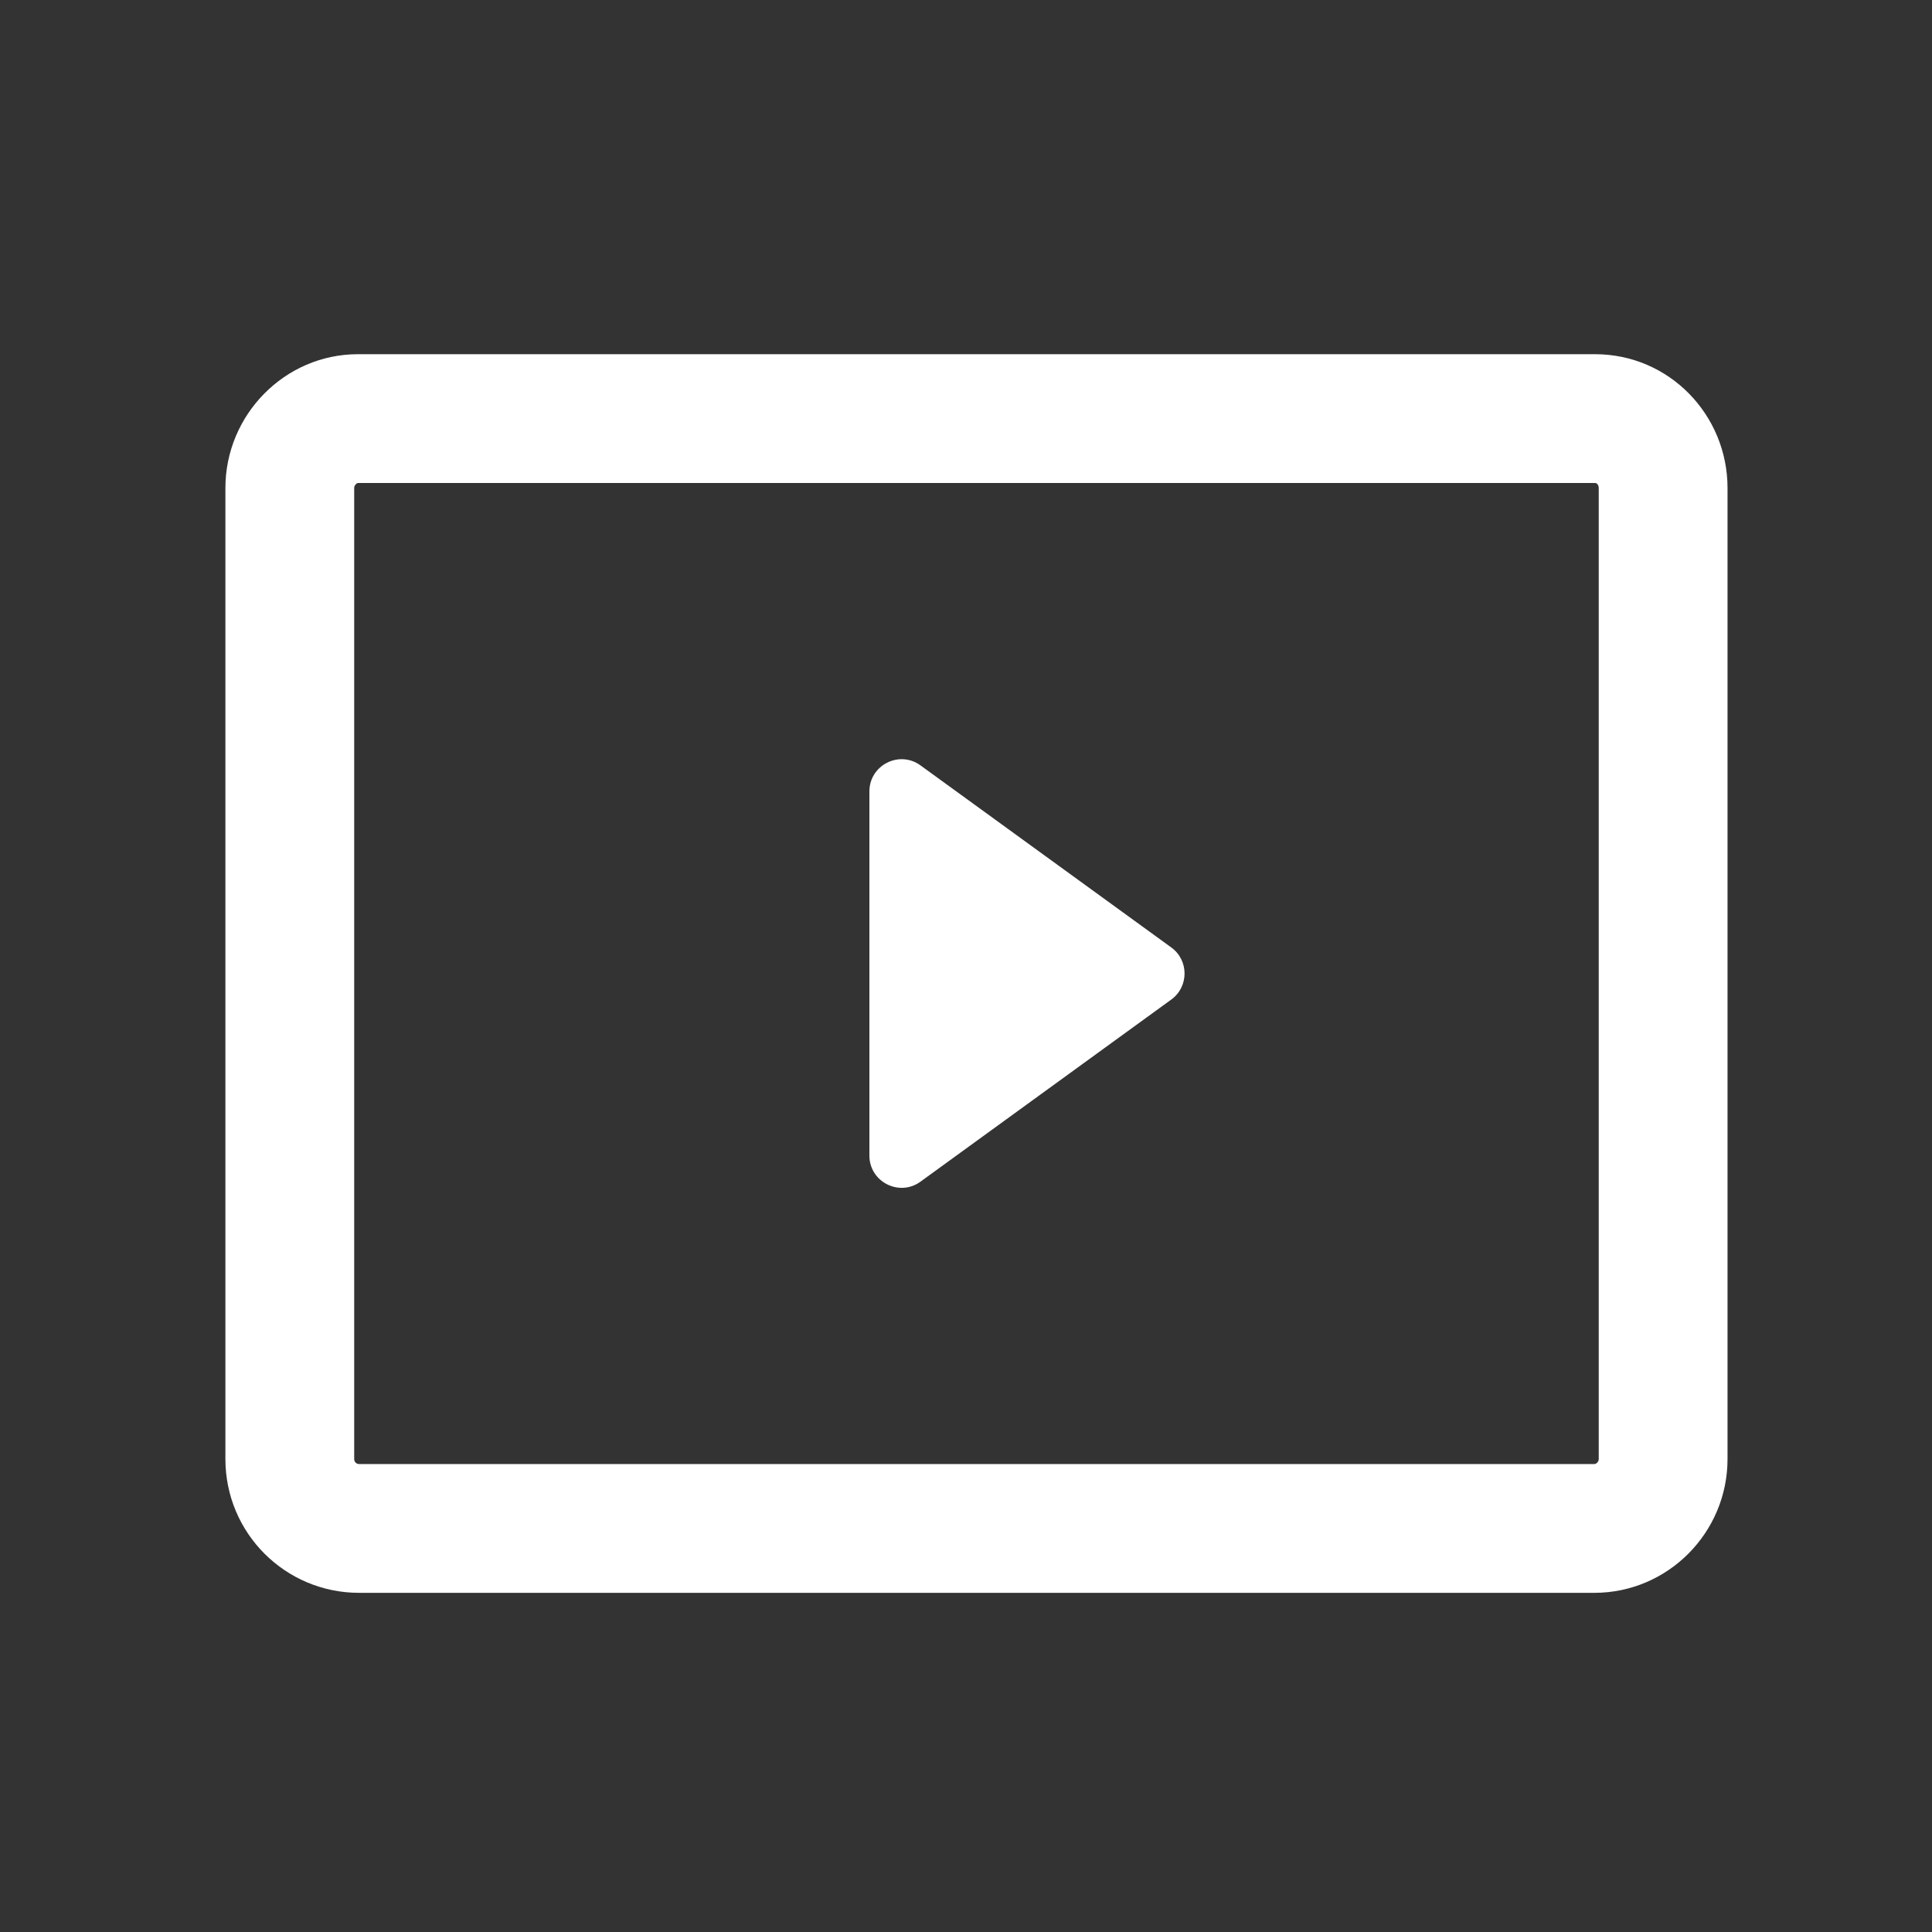
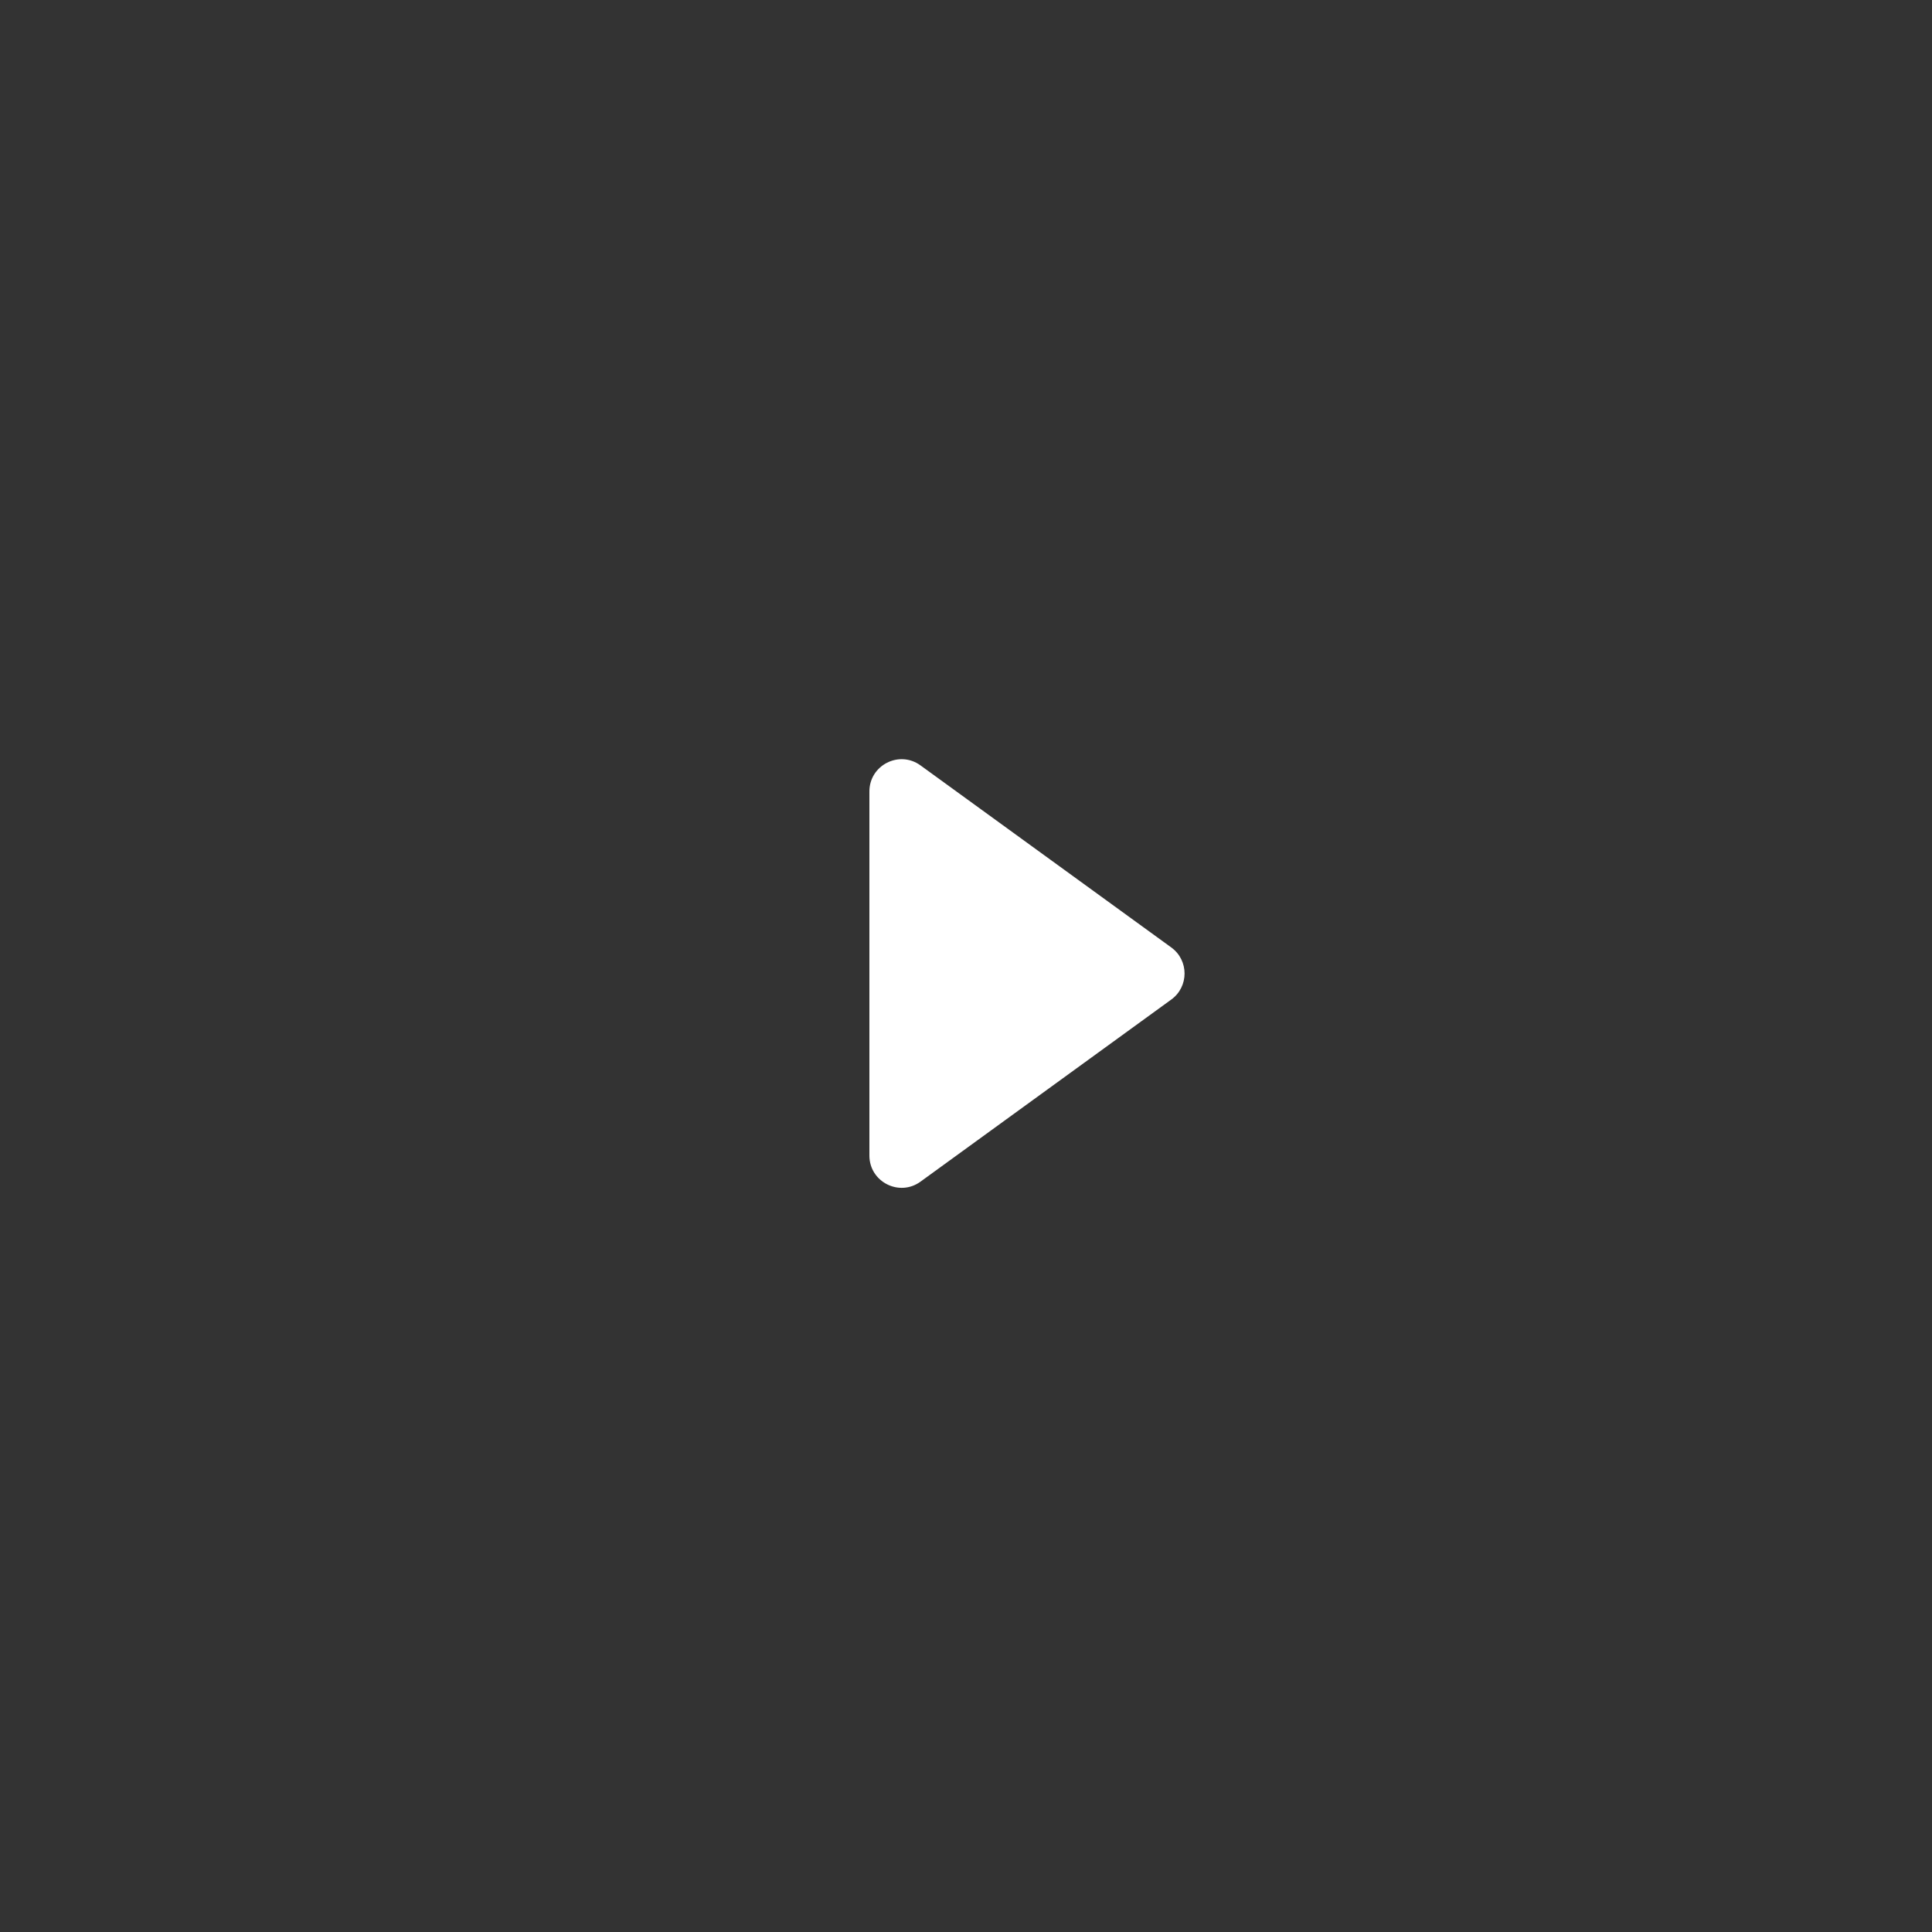
<svg xmlns="http://www.w3.org/2000/svg" width="60" height="60" viewBox="0 0 60 60" fill="none">
  <rect x="0" y="0" width="60" height="60" fill="#333333" stroke="none" />
-   <path d="M17.53 47.467V45.467V47.467ZM9 15.156H7H9ZM49.535 13V15V13ZM17.53 45.467H11.152V49.467H17.53V45.467ZM11.152 45.467C11.067 45.467 11 45.403 11 45.311H7C7 47.615 8.861 49.467 11.152 49.467V45.467ZM11 45.311V15.156H7V45.311H11ZM11 15.156C11 15.115 11.015 15.073 11.051 15.038C11.088 15 11.115 15 11.115 15V11C8.845 11 7 12.882 7 15.156H11ZM11.115 15H49.535V11H11.115V15ZM49.535 15C49.559 15 49.581 15.007 49.604 15.031C49.628 15.055 49.65 15.094 49.65 15.156H53.65C53.65 12.885 51.839 11 49.535 11V15ZM49.65 15.156V45.311H53.65V15.156H49.65ZM49.65 45.311C49.65 45.355 49.634 45.393 49.602 45.425C49.57 45.457 49.538 45.467 49.511 45.467V49.467C51.799 49.467 53.65 47.596 53.65 45.311H49.65ZM49.511 45.467H42.625V49.467H49.511V45.467ZM42.625 45.467C42.609 45.467 42.592 45.467 42.576 45.467C42.559 45.467 42.543 45.467 42.526 45.467C42.51 45.467 42.493 45.467 42.476 45.467C42.46 45.467 42.443 45.467 42.426 45.467C42.41 45.467 42.393 45.467 42.376 45.467C42.359 45.467 42.343 45.467 42.326 45.467C42.309 45.467 42.292 45.467 42.275 45.467C42.258 45.467 42.242 45.467 42.224 45.467C42.208 45.467 42.191 45.467 42.174 45.467C42.157 45.467 42.14 45.467 42.123 45.467C42.105 45.467 42.088 45.467 42.071 45.467C42.054 45.467 42.037 45.467 42.02 45.467C42.003 45.467 41.985 45.467 41.968 45.467C41.951 45.467 41.934 45.467 41.916 45.467C41.899 45.467 41.882 45.467 41.864 45.467C41.847 45.467 41.83 45.467 41.812 45.467C41.795 45.467 41.777 45.467 41.76 45.467C41.742 45.467 41.725 45.467 41.707 45.467C41.69 45.467 41.672 45.467 41.655 45.467C41.637 45.467 41.62 45.467 41.602 45.467C41.584 45.467 41.567 45.467 41.549 45.467C41.531 45.467 41.514 45.467 41.496 45.467C41.478 45.467 41.46 45.467 41.443 45.467C41.425 45.467 41.407 45.467 41.389 45.467C41.371 45.467 41.353 45.467 41.335 45.467C41.317 45.467 41.3 45.467 41.282 45.467C41.264 45.467 41.246 45.467 41.228 45.467C41.21 45.467 41.191 45.467 41.173 45.467C41.155 45.467 41.137 45.467 41.119 45.467C41.101 45.467 41.083 45.467 41.065 45.467C41.047 45.467 41.028 45.467 41.01 45.467C40.992 45.467 40.974 45.467 40.955 45.467C40.937 45.467 40.919 45.467 40.901 45.467C40.882 45.467 40.864 45.467 40.845 45.467C40.827 45.467 40.809 45.467 40.79 45.467C40.772 45.467 40.753 45.467 40.735 45.467C40.716 45.467 40.698 45.467 40.679 45.467C40.661 45.467 40.642 45.467 40.624 45.467C40.605 45.467 40.587 45.467 40.568 45.467C40.549 45.467 40.531 45.467 40.512 45.467C40.493 45.467 40.475 45.467 40.456 45.467C40.437 45.467 40.418 45.467 40.4 45.467C40.381 45.467 40.362 45.467 40.343 45.467C40.325 45.467 40.306 45.467 40.287 45.467C40.268 45.467 40.249 45.467 40.23 45.467C40.211 45.467 40.192 45.467 40.173 45.467C40.154 45.467 40.135 45.467 40.116 45.467C40.097 45.467 40.078 45.467 40.059 45.467C40.04 45.467 40.021 45.467 40.002 45.467C39.983 45.467 39.964 45.467 39.945 45.467C39.926 45.467 39.907 45.467 39.887 45.467C39.868 45.467 39.849 45.467 39.83 45.467C39.81 45.467 39.791 45.467 39.772 45.467C39.753 45.467 39.733 45.467 39.714 45.467C39.695 45.467 39.675 45.467 39.656 45.467C39.637 45.467 39.617 45.467 39.598 45.467C39.579 45.467 39.559 45.467 39.54 45.467C39.52 45.467 39.501 45.467 39.481 45.467C39.462 45.467 39.442 45.467 39.423 45.467C39.403 45.467 39.384 45.467 39.364 45.467C39.345 45.467 39.325 45.467 39.306 45.467C39.286 45.467 39.266 45.467 39.247 45.467C39.227 45.467 39.207 45.467 39.188 45.467C39.168 45.467 39.148 45.467 39.129 45.467C39.109 45.467 39.089 45.467 39.069 45.467C39.05 45.467 39.03 45.467 39.01 45.467C38.99 45.467 38.971 45.467 38.951 45.467C38.931 45.467 38.911 45.467 38.891 45.467C38.871 45.467 38.851 45.467 38.831 45.467C38.812 45.467 38.792 45.467 38.772 45.467C38.752 45.467 38.732 45.467 38.712 45.467C38.692 45.467 38.672 45.467 38.652 45.467C38.632 45.467 38.612 45.467 38.592 45.467C38.572 45.467 38.551 45.467 38.531 45.467C38.511 45.467 38.491 45.467 38.471 45.467C38.451 45.467 38.431 45.467 38.411 45.467C38.391 45.467 38.37 45.467 38.35 45.467C38.33 45.467 38.31 45.467 38.289 45.467C38.269 45.467 38.249 45.467 38.229 45.467C38.208 45.467 38.188 45.467 38.168 45.467C38.148 45.467 38.127 45.467 38.107 45.467C38.087 45.467 38.066 45.467 38.046 45.467C38.026 45.467 38.005 45.467 37.985 45.467C37.964 45.467 37.944 45.467 37.923 45.467C37.903 45.467 37.883 45.467 37.862 45.467C37.842 45.467 37.821 45.467 37.801 45.467C37.78 45.467 37.76 45.467 37.739 45.467C37.719 45.467 37.698 45.467 37.678 45.467C37.657 45.467 37.636 45.467 37.616 45.467C37.595 45.467 37.575 45.467 37.554 45.467C37.533 45.467 37.513 45.467 37.492 45.467C37.472 45.467 37.451 45.467 37.43 45.467C37.41 45.467 37.389 45.467 37.368 45.467C37.347 45.467 37.327 45.467 37.306 45.467C37.285 45.467 37.265 45.467 37.244 45.467C37.223 45.467 37.202 45.467 37.182 45.467C37.161 45.467 37.14 45.467 37.119 45.467C37.098 45.467 37.078 45.467 37.057 45.467C37.036 45.467 37.015 45.467 36.994 45.467C36.973 45.467 36.952 45.467 36.931 45.467C36.911 45.467 36.89 45.467 36.869 45.467C36.848 45.467 36.827 45.467 36.806 45.467C36.785 45.467 36.764 45.467 36.743 45.467C36.722 45.467 36.701 45.467 36.68 45.467C36.659 45.467 36.638 45.467 36.617 45.467C36.596 45.467 36.575 45.467 36.554 45.467C36.533 45.467 36.512 45.467 36.491 45.467C36.47 45.467 36.449 45.467 36.428 45.467C36.407 45.467 36.386 45.467 36.364 45.467C36.343 45.467 36.322 45.467 36.301 45.467C36.28 45.467 36.259 45.467 36.238 45.467C36.217 45.467 36.196 45.467 36.174 45.467C36.153 45.467 36.132 45.467 36.111 45.467C36.09 45.467 36.068 45.467 36.047 45.467C36.026 45.467 36.005 45.467 35.983 45.467C35.962 45.467 35.941 45.467 35.92 45.467C35.898 45.467 35.877 45.467 35.856 45.467C35.835 45.467 35.813 45.467 35.792 45.467C35.771 45.467 35.749 45.467 35.728 45.467C35.707 45.467 35.686 45.467 35.664 45.467C35.643 45.467 35.622 45.467 35.6 45.467C35.579 45.467 35.557 45.467 35.536 45.467C35.515 45.467 35.493 45.467 35.472 45.467C35.451 45.467 35.429 45.467 35.408 45.467C35.386 45.467 35.365 45.467 35.344 45.467C35.322 45.467 35.301 45.467 35.279 45.467C35.258 45.467 35.236 45.467 35.215 45.467C35.194 45.467 35.172 45.467 35.151 45.467C35.129 45.467 35.108 45.467 35.086 45.467C35.065 45.467 35.043 45.467 35.022 45.467C35 45.467 34.979 45.467 34.957 45.467C34.936 45.467 34.914 45.467 34.893 45.467C34.871 45.467 34.85 45.467 34.828 45.467C34.807 45.467 34.785 45.467 34.764 45.467C34.742 45.467 34.72 45.467 34.699 45.467C34.677 45.467 34.656 45.467 34.634 45.467C34.612 45.467 34.591 45.467 34.569 45.467C34.548 45.467 34.526 45.467 34.505 45.467C34.483 45.467 34.461 45.467 34.44 45.467C34.418 45.467 34.397 45.467 34.375 45.467C34.353 45.467 34.332 45.467 34.31 45.467C34.288 45.467 34.267 45.467 34.245 45.467C34.224 45.467 34.202 45.467 34.18 45.467C34.158 45.467 34.137 45.467 34.115 45.467C34.093 45.467 34.072 45.467 34.05 45.467C34.029 45.467 34.007 45.467 33.985 45.467C33.964 45.467 33.942 45.467 33.92 45.467C33.898 45.467 33.877 45.467 33.855 45.467C33.833 45.467 33.812 45.467 33.79 45.467C33.768 45.467 33.746 45.467 33.725 45.467C33.703 45.467 33.681 45.467 33.66 45.467C33.638 45.467 33.616 45.467 33.594 45.467C33.573 45.467 33.551 45.467 33.529 45.467C33.508 45.467 33.486 45.467 33.464 45.467C33.442 45.467 33.42 45.467 33.399 45.467C33.377 45.467 33.355 45.467 33.334 45.467C33.312 45.467 33.29 45.467 33.268 45.467C33.246 45.467 33.225 45.467 33.203 45.467C33.181 45.467 33.16 45.467 33.138 45.467C33.116 45.467 33.094 45.467 33.072 45.467C33.051 45.467 33.029 45.467 33.007 45.467C32.985 45.467 32.964 45.467 32.942 45.467C32.92 45.467 32.898 45.467 32.877 45.467C32.855 45.467 32.833 45.467 32.811 45.467C32.789 45.467 32.768 45.467 32.746 45.467C32.724 45.467 32.702 45.467 32.681 45.467C32.659 45.467 32.637 45.467 32.615 45.467C32.593 45.467 32.572 45.467 32.55 45.467C32.528 45.467 32.506 45.467 32.484 45.467C32.463 45.467 32.441 45.467 32.419 45.467C32.397 45.467 32.376 45.467 32.354 45.467C32.332 45.467 32.31 45.467 32.288 45.467C32.267 45.467 32.245 45.467 32.223 45.467C32.201 45.467 32.179 45.467 32.158 45.467C32.136 45.467 32.114 45.467 32.092 45.467C32.071 45.467 32.049 45.467 32.027 45.467C32.005 45.467 31.983 45.467 31.962 45.467C31.94 45.467 31.918 45.467 31.896 45.467C31.875 45.467 31.853 45.467 31.831 45.467C31.809 45.467 31.788 45.467 31.766 45.467C31.744 45.467 31.722 45.467 31.701 45.467C31.679 45.467 31.657 45.467 31.635 45.467C31.613 45.467 31.592 45.467 31.57 45.467C31.548 45.467 31.526 45.467 31.505 45.467C31.483 45.467 31.461 45.467 31.439 45.467C31.418 45.467 31.396 45.467 31.374 45.467C31.352 45.467 31.331 45.467 31.309 45.467C31.287 45.467 31.266 45.467 31.244 45.467C31.222 45.467 31.201 45.467 31.179 45.467C31.157 45.467 31.135 45.467 31.114 45.467C31.092 45.467 31.07 45.467 31.049 45.467C31.027 45.467 31.005 45.467 30.983 45.467C30.962 45.467 30.94 45.467 30.918 45.467C30.897 45.467 30.875 45.467 30.853 45.467C30.832 45.467 30.81 45.467 30.788 45.467C30.767 45.467 30.745 45.467 30.723 45.467C30.702 45.467 30.68 45.467 30.658 45.467C30.637 45.467 30.615 45.467 30.593 45.467C30.572 45.467 30.55 45.467 30.529 45.467C30.507 45.467 30.485 45.467 30.464 45.467C30.442 45.467 30.421 45.467 30.399 45.467C30.377 45.467 30.356 45.467 30.334 45.467C30.313 45.467 30.291 45.467 30.269 45.467C30.248 45.467 30.226 45.467 30.205 45.467C30.183 45.467 30.162 45.467 30.14 45.467C30.119 45.467 30.097 45.467 30.075 45.467C30.054 45.467 30.032 45.467 30.011 45.467C29.989 45.467 29.968 45.467 29.946 45.467C29.925 45.467 29.903 45.467 29.882 45.467C29.86 45.467 29.839 45.467 29.817 45.467C29.796 45.467 29.774 45.467 29.753 45.467C29.731 45.467 29.71 45.467 29.689 45.467C29.667 45.467 29.646 45.467 29.624 45.467C29.603 45.467 29.581 45.467 29.56 45.467C29.538 45.467 29.517 45.467 29.496 45.467C29.474 45.467 29.453 45.467 29.431 45.467C29.41 45.467 29.389 45.467 29.367 45.467C29.346 45.467 29.325 45.467 29.303 45.467C29.282 45.467 29.261 45.467 29.239 45.467C29.218 45.467 29.197 45.467 29.175 45.467C29.154 45.467 29.133 45.467 29.111 45.467C29.09 45.467 29.069 45.467 29.048 45.467C29.026 45.467 29.005 45.467 28.984 45.467C28.963 45.467 28.941 45.467 28.92 45.467C28.899 45.467 28.878 45.467 28.856 45.467C28.835 45.467 28.814 45.467 28.793 45.467C28.772 45.467 28.75 45.467 28.729 45.467C28.708 45.467 28.687 45.467 28.666 45.467C28.645 45.467 28.623 45.467 28.602 45.467C28.581 45.467 28.56 45.467 28.539 45.467C28.518 45.467 28.497 45.467 28.476 45.467C28.455 45.467 28.434 45.467 28.413 45.467C28.392 45.467 28.37 45.467 28.349 45.467C28.328 45.467 28.307 45.467 28.286 45.467C28.265 45.467 28.244 45.467 28.223 45.467C28.202 45.467 28.181 45.467 28.16 45.467C28.14 45.467 28.119 45.467 28.098 45.467C28.077 45.467 28.056 45.467 28.035 45.467C28.014 45.467 27.993 45.467 27.972 45.467C27.951 45.467 27.93 45.467 27.91 45.467C27.467 45.467 27.354 45.467 26.919 45.467C26.484 45.467 26.379 45.467 25.953 45.467C25.933 45.467 25.913 45.467 25.894 45.467C25.874 45.467 25.854 45.467 25.834 45.467C25.815 45.467 25.795 45.467 25.775 45.467C25.756 45.467 25.736 45.467 25.716 45.467C25.696 45.467 25.677 45.467 25.657 45.467C25.637 45.467 25.618 45.467 25.598 45.467C25.579 45.467 25.559 45.467 25.54 45.467C25.52 45.467 25.5 45.467 25.481 45.467C25.461 45.467 25.442 45.467 25.422 45.467C25.403 45.467 25.384 45.467 25.364 45.467C25.345 45.467 25.325 45.467 25.306 45.467C25.286 45.467 25.267 45.467 25.248 45.467C25.228 45.467 25.209 45.467 25.19 45.467C25.17 45.467 25.151 45.467 25.132 45.467C25.113 45.467 25.093 45.467 25.074 45.467C25.055 45.467 25.036 45.467 25.017 45.467C24.997 45.467 24.978 45.467 24.959 45.467C24.94 45.467 24.921 45.467 24.902 45.467C24.883 45.467 24.864 45.467 24.845 45.467C24.826 45.467 24.806 45.467 24.788 45.467C24.768 45.467 24.75 45.467 24.731 45.467C24.712 45.467 24.693 45.467 24.674 45.467C24.655 45.467 24.636 45.467 24.617 45.467C24.598 45.467 24.579 45.467 24.561 45.467C24.542 45.467 24.523 45.467 24.504 45.467C24.485 45.467 24.467 45.467 24.448 45.467C24.429 45.467 24.411 45.467 24.392 45.467C24.373 45.467 24.355 45.467 24.336 45.467C24.317 45.467 24.299 45.467 24.28 45.467C24.262 45.467 24.243 45.467 24.225 45.467C24.206 45.467 24.188 45.467 24.169 45.467C24.151 45.467 24.132 45.467 24.114 45.467C24.095 45.467 24.077 45.467 24.059 45.467C24.04 45.467 24.022 45.467 24.003 45.467C23.985 45.467 23.967 45.467 23.949 45.467C23.93 45.467 23.912 45.467 23.894 45.467C23.876 45.467 23.858 45.467 23.839 45.467C23.821 45.467 23.803 45.467 23.785 45.467C23.767 45.467 23.749 45.467 23.731 45.467C23.712 45.467 23.695 45.467 23.677 45.467C23.659 45.467 23.64 45.467 23.622 45.467C23.605 45.467 23.587 45.467 23.569 45.467C23.551 45.467 23.533 45.467 23.515 45.467C23.497 45.467 23.479 45.467 23.462 45.467C23.444 45.467 23.426 45.467 23.408 45.467C23.391 45.467 23.373 45.467 23.355 45.467C23.337 45.467 23.32 45.467 23.302 45.467C23.285 45.467 23.267 45.467 23.249 45.467C23.232 45.467 23.214 45.467 23.197 45.467C23.179 45.467 23.162 45.467 23.144 45.467C23.127 45.467 23.109 45.467 23.092 45.467C23.075 45.467 23.057 45.467 23.04 45.467C23.022 45.467 23.005 45.467 22.988 45.467C22.971 45.467 22.953 45.467 22.936 45.467C22.919 45.467 22.902 45.467 22.884 45.467C22.867 45.467 22.85 45.467 22.833 45.467C22.816 45.467 22.799 45.467 22.782 45.467C22.765 45.467 22.748 45.467 22.731 45.467C22.714 45.467 22.697 45.467 22.68 45.467C22.663 45.467 22.646 45.467 22.629 45.467C22.612 45.467 22.595 45.467 22.578 45.467C22.562 45.467 22.545 45.467 22.528 45.467C22.511 45.467 22.495 45.467 22.478 45.467C22.461 45.467 22.445 45.467 22.428 45.467C22.411 45.467 22.395 45.467 22.378 45.467C22.361 45.467 22.345 45.467 22.328 45.467C22.312 45.467 22.295 45.467 22.279 45.467C22.262 45.467 22.246 45.467 22.23 45.467C22.213 45.467 22.197 45.467 22.181 45.467C22.164 45.467 22.148 45.467 22.132 45.467C22.116 45.467 22.099 45.467 22.083 45.467C22.067 45.467 22.051 45.467 22.035 45.467C22.018 45.467 22.002 45.467 21.986 45.467C21.97 45.467 21.954 45.467 21.938 45.467C21.922 45.467 21.906 45.467 21.89 45.467C21.874 45.467 21.858 45.467 21.843 45.467C21.827 45.467 21.811 45.467 21.795 45.467C21.779 45.467 21.764 45.467 21.748 45.467C21.732 45.467 21.716 45.467 21.701 45.467C21.685 45.467 21.669 45.467 21.654 45.467C21.638 45.467 21.623 45.467 21.607 45.467C21.592 45.467 21.576 45.467 21.561 45.467C21.545 45.467 21.53 45.467 21.514 45.467C21.499 45.467 21.484 45.467 21.468 45.467C21.453 45.467 21.438 45.467 21.422 45.467C21.407 45.467 21.392 45.467 21.377 45.467C21.362 45.467 21.346 45.467 21.331 45.467C21.316 45.467 21.301 45.467 21.286 45.467C21.271 45.467 21.256 45.467 21.241 45.467C21.226 45.467 21.211 45.467 21.196 45.467C21.181 45.467 21.166 45.467 21.152 45.467C21.137 45.467 21.122 45.467 21.107 45.467C21.093 45.467 21.078 45.467 21.063 45.467C21.048 45.467 21.034 45.467 21.019 45.467C21.005 45.467 20.99 45.467 20.975 45.467C20.961 45.467 20.946 45.467 20.932 45.467C20.918 45.467 20.903 45.467 20.889 45.467C20.874 45.467 20.86 45.467 20.846 45.467C20.831 45.467 20.817 45.467 20.803 45.467C20.788 45.467 20.774 45.467 20.76 45.467C20.746 45.467 20.732 45.467 20.718 45.467C20.704 45.467 20.69 45.467 20.676 45.467C20.662 45.467 20.648 45.467 20.634 45.467C20.62 45.467 20.606 45.467 20.592 45.467C20.578 45.467 20.564 45.467 20.55 45.467C20.537 45.467 20.523 45.467 20.509 45.467C20.495 45.467 20.482 45.467 20.468 45.467C20.454 45.467 20.441 45.467 20.427 45.467C20.414 45.467 20.4 45.467 20.387 45.467C20.373 45.467 20.36 45.467 20.346 45.467C20.333 45.467 20.32 45.467 20.306 45.467C20.293 45.467 20.28 45.467 20.267 45.467C20.253 45.467 20.24 45.467 20.227 45.467C20.214 45.467 20.201 45.467 20.188 45.467C20.175 45.467 20.162 45.467 20.148 45.467C20.136 45.467 20.123 45.467 20.11 45.467C20.097 45.467 20.084 45.467 20.071 45.467C20.058 45.467 20.045 45.467 20.033 45.467C20.02 45.467 20.007 45.467 19.994 45.467C19.982 45.467 19.969 45.467 19.957 45.467C19.944 45.467 19.931 45.467 19.919 45.467C19.907 45.467 19.894 45.467 19.882 45.467C19.869 45.467 19.857 45.467 19.844 45.467C19.832 45.467 19.82 45.467 19.808 45.467C19.795 45.467 19.783 45.467 19.771 45.467C19.759 45.467 19.747 45.467 19.735 45.467C19.722 45.467 19.71 45.467 19.698 45.467C19.686 45.467 19.674 45.467 19.663 45.467C19.651 45.467 19.639 45.467 19.627 45.467C19.615 45.467 19.603 45.467 19.591 45.467C19.58 45.467 19.568 45.467 19.556 45.467C19.545 45.467 19.533 45.467 19.521 45.467C19.51 45.467 19.498 45.467 19.487 45.467C19.476 45.467 19.464 45.467 19.453 45.467C19.441 45.467 19.43 45.467 19.419 45.467C19.407 45.467 19.396 45.467 19.385 45.467C19.374 45.467 19.362 45.467 19.351 45.467C19.34 45.467 19.329 45.467 19.318 45.467C19.307 45.467 19.296 45.467 19.285 45.467C19.274 45.467 19.263 45.467 19.252 45.467C19.241 45.467 19.231 45.467 19.22 45.467C19.209 45.467 19.198 45.467 19.188 45.467C19.177 45.467 19.166 45.467 19.156 45.467C19.145 45.467 19.135 45.467 19.124 45.467C19.114 45.467 19.103 45.467 19.093 45.467C19.082 45.467 19.072 45.467 19.062 45.467C19.051 45.467 19.041 45.467 19.031 45.467C19.021 45.467 19.01 45.467 19 45.467C18.99 45.467 18.98 45.467 18.97 45.467C18.96 45.467 18.95 45.467 18.94 45.467C18.93 45.467 18.92 45.467 18.91 45.467C18.901 45.467 18.891 45.467 18.881 45.467C18.871 45.467 18.861 45.467 18.852 45.467C18.842 45.467 18.833 45.467 18.823 45.467C18.813 45.467 18.804 45.467 18.794 45.467C18.785 45.467 18.776 45.467 18.766 45.467C18.757 45.467 18.747 45.467 18.738 45.467C18.729 45.467 18.72 45.467 18.71 45.467C18.701 45.467 18.692 45.467 18.683 45.467C18.674 45.467 18.665 45.467 18.656 45.467C18.647 45.467 18.638 45.467 18.629 45.467C18.62 45.467 18.611 45.467 18.603 45.467C18.594 45.467 18.585 45.467 18.576 45.467C18.568 45.467 18.559 45.467 18.55 45.467C18.542 45.467 18.533 45.467 18.525 45.467C18.516 45.467 18.508 45.467 18.5 45.467C18.491 45.467 18.483 45.467 18.474 45.467C18.466 45.467 18.458 45.467 18.45 45.467C18.442 45.467 18.433 45.467 18.425 45.467C18.417 45.467 18.409 45.467 18.401 45.467C18.393 45.467 18.385 45.467 18.377 45.467C18.369 45.467 18.362 45.467 18.354 45.467C18.346 45.467 18.338 45.467 18.331 45.467C18.323 45.467 18.315 45.467 18.308 45.467C18.3 45.467 18.293 45.467 18.285 45.467C18.278 45.467 18.27 45.467 18.263 45.467C18.255 45.467 18.248 45.467 18.241 45.467C18.233 45.467 18.226 45.467 18.219 45.467C18.212 45.467 18.205 45.467 18.198 45.467C18.191 45.467 18.184 45.467 18.177 45.467C18.17 45.467 18.163 45.467 18.156 45.467C18.149 45.467 18.142 45.467 18.136 45.467C18.129 45.467 18.122 45.467 18.116 45.467C18.109 45.467 18.102 45.467 18.096 45.467C18.089 45.467 18.083 45.467 18.076 45.467C18.07 45.467 18.063 45.467 18.057 45.467C18.051 45.467 18.044 45.467 18.038 45.467C18.032 45.467 18.026 45.467 18.02 45.467C18.014 45.467 18.008 45.467 18.002 45.467C17.996 45.467 17.99 45.467 17.984 45.467C17.978 45.467 17.972 45.467 17.966 45.467C17.96 45.467 17.955 45.467 17.949 45.467C17.943 45.467 17.938 45.467 17.932 45.467C17.927 45.467 17.921 45.467 17.916 45.467C17.91 45.467 17.905 45.467 17.899 45.467C17.894 45.467 17.889 45.467 17.884 45.467C17.878 45.467 17.873 45.467 17.868 45.467C17.863 45.467 17.858 45.467 17.853 45.467C17.848 45.467 17.843 45.467 17.838 45.467C17.833 45.467 17.828 45.467 17.823 45.467C17.819 45.467 17.814 45.467 17.809 45.467C17.805 45.467 17.8 45.467 17.795 45.467C17.791 45.467 17.786 45.467 17.782 45.467C17.777 45.467 17.773 45.467 17.769 45.467C17.764 45.467 17.76 45.467 17.756 45.467C17.752 45.467 17.747 45.467 17.743 45.467C17.739 45.467 17.735 45.467 17.731 45.467C17.727 45.467 17.723 45.467 17.719 45.467C17.715 45.467 17.712 45.467 17.708 45.467C17.704 45.467 17.7 45.467 17.697 45.467C17.693 45.467 17.689 45.467 17.686 45.467C17.682 45.467 17.679 45.467 17.675 45.467C17.672 45.467 17.669 45.467 17.665 45.467C17.662 45.467 17.659 45.467 17.656 45.467C17.652 45.467 17.649 45.467 17.646 45.467C17.643 45.467 17.64 45.467 17.637 45.467C17.634 45.467 17.631 45.467 17.629 45.467C17.626 45.467 17.623 45.467 17.62 45.467C17.618 45.467 17.615 45.467 17.612 45.467C17.61 45.467 17.607 45.467 17.605 45.467C17.602 45.467 17.6 45.467 17.598 45.467C17.595 45.467 17.593 45.467 17.591 45.467C17.588 45.467 17.586 45.467 17.584 45.467C17.582 45.467 17.58 45.467 17.578 45.467C17.576 45.467 17.574 45.467 17.572 45.467C17.57 45.467 17.569 45.467 17.567 45.467C17.565 45.467 17.563 45.467 17.562 45.467C17.56 45.467 17.559 45.467 17.557 45.467C17.556 45.467 17.554 45.467 17.553 45.467C17.551 45.467 17.55 45.467 17.549 45.467C17.548 45.467 17.546 45.467 17.545 45.467C17.544 45.467 17.543 45.467 17.542 45.467C17.541 45.467 17.54 45.467 17.539 45.467C17.538 45.467 17.538 45.467 17.537 45.467C17.536 45.467 17.535 45.467 17.535 45.467C17.534 45.467 17.534 45.467 17.533 45.467C17.532 45.467 17.532 45.467 17.532 45.467C17.531 45.467 17.531 45.467 17.531 45.467C17.53 45.467 17.53 45.467 17.53 45.467C17.53 45.467 17.53 45.467 17.53 47.467C17.53 49.467 17.53 49.467 17.53 49.467C17.53 49.467 17.53 49.467 17.531 49.467C17.531 49.467 17.531 49.467 17.532 49.467C17.532 49.467 17.532 49.467 17.533 49.467C17.534 49.467 17.534 49.467 17.535 49.467C17.535 49.467 17.536 49.467 17.537 49.467C17.538 49.467 17.538 49.467 17.539 49.467C17.54 49.467 17.541 49.467 17.542 49.467C17.543 49.467 17.544 49.467 17.545 49.467C17.546 49.467 17.548 49.467 17.549 49.467C17.55 49.467 17.551 49.467 17.553 49.467C17.554 49.467 17.556 49.467 17.557 49.467C17.559 49.467 17.56 49.467 17.562 49.467C17.563 49.467 17.565 49.467 17.567 49.467C17.569 49.467 17.57 49.467 17.572 49.467C17.574 49.467 17.576 49.467 17.578 49.467C17.58 49.467 17.582 49.467 17.584 49.467C17.586 49.467 17.588 49.467 17.591 49.467C17.593 49.467 17.595 49.467 17.598 49.467C17.6 49.467 17.602 49.467 17.605 49.467C17.607 49.467 17.61 49.467 17.612 49.467C17.615 49.467 17.618 49.467 17.62 49.467C17.623 49.467 17.626 49.467 17.629 49.467C17.631 49.467 17.634 49.467 17.637 49.467C17.64 49.467 17.643 49.467 17.646 49.467C17.649 49.467 17.652 49.467 17.656 49.467C17.659 49.467 17.662 49.467 17.665 49.467C17.669 49.467 17.672 49.467 17.675 49.467C17.679 49.467 17.682 49.467 17.686 49.467C17.689 49.467 17.693 49.467 17.697 49.467C17.7 49.467 17.704 49.467 17.708 49.467C17.712 49.467 17.715 49.467 17.719 49.467C17.723 49.467 17.727 49.467 17.731 49.467C17.735 49.467 17.739 49.467 17.743 49.467C17.747 49.467 17.752 49.467 17.756 49.467C17.76 49.467 17.764 49.467 17.769 49.467C17.773 49.467 17.777 49.467 17.782 49.467C17.786 49.467 17.791 49.467 17.795 49.467C17.8 49.467 17.805 49.467 17.809 49.467C17.814 49.467 17.819 49.467 17.823 49.467C17.828 49.467 17.833 49.467 17.838 49.467C17.843 49.467 17.848 49.467 17.853 49.467C17.858 49.467 17.863 49.467 17.868 49.467C17.873 49.467 17.878 49.467 17.884 49.467C17.889 49.467 17.894 49.467 17.899 49.467C17.905 49.467 17.91 49.467 17.916 49.467C17.921 49.467 17.927 49.467 17.932 49.467C17.938 49.467 17.943 49.467 17.949 49.467C17.955 49.467 17.96 49.467 17.966 49.467C17.972 49.467 17.978 49.467 17.984 49.467C17.99 49.467 17.996 49.467 18.002 49.467C18.008 49.467 18.014 49.467 18.02 49.467C18.026 49.467 18.032 49.467 18.038 49.467C18.044 49.467 18.051 49.467 18.057 49.467C18.063 49.467 18.07 49.467 18.076 49.467C18.083 49.467 18.089 49.467 18.096 49.467C18.102 49.467 18.109 49.467 18.116 49.467C18.122 49.467 18.129 49.467 18.136 49.467C18.142 49.467 18.149 49.467 18.156 49.467C18.163 49.467 18.17 49.467 18.177 49.467C18.184 49.467 18.191 49.467 18.198 49.467C18.205 49.467 18.212 49.467 18.219 49.467C18.226 49.467 18.233 49.467 18.241 49.467C18.248 49.467 18.255 49.467 18.263 49.467C18.27 49.467 18.278 49.467 18.285 49.467C18.293 49.467 18.3 49.467 18.308 49.467C18.315 49.467 18.323 49.467 18.331 49.467C18.338 49.467 18.346 49.467 18.354 49.467C18.362 49.467 18.369 49.467 18.377 49.467C18.385 49.467 18.393 49.467 18.401 49.467C18.409 49.467 18.417 49.467 18.425 49.467C18.433 49.467 18.442 49.467 18.45 49.467C18.458 49.467 18.466 49.467 18.474 49.467C18.483 49.467 18.491 49.467 18.5 49.467C18.508 49.467 18.516 49.467 18.525 49.467C18.533 49.467 18.542 49.467 18.55 49.467C18.559 49.467 18.568 49.467 18.576 49.467C18.585 49.467 18.594 49.467 18.603 49.467C18.611 49.467 18.62 49.467 18.629 49.467C18.638 49.467 18.647 49.467 18.656 49.467C18.665 49.467 18.674 49.467 18.683 49.467C18.692 49.467 18.701 49.467 18.71 49.467C18.72 49.467 18.729 49.467 18.738 49.467C18.747 49.467 18.757 49.467 18.766 49.467C18.776 49.467 18.785 49.467 18.794 49.467C18.804 49.467 18.813 49.467 18.823 49.467C18.833 49.467 18.842 49.467 18.852 49.467C18.861 49.467 18.871 49.467 18.881 49.467C18.891 49.467 18.901 49.467 18.91 49.467C18.92 49.467 18.93 49.467 18.94 49.467C18.95 49.467 18.96 49.467 18.97 49.467C18.98 49.467 18.99 49.467 19 49.467C19.01 49.467 19.021 49.467 19.031 49.467C19.041 49.467 19.051 49.467 19.062 49.467C19.072 49.467 19.082 49.467 19.093 49.467C19.103 49.467 19.114 49.467 19.124 49.467C19.135 49.467 19.145 49.467 19.156 49.467C19.166 49.467 19.177 49.467 19.188 49.467C19.198 49.467 19.209 49.467 19.22 49.467C19.231 49.467 19.241 49.467 19.252 49.467C19.263 49.467 19.274 49.467 19.285 49.467C19.296 49.467 19.307 49.467 19.318 49.467C19.329 49.467 19.34 49.467 19.351 49.467C19.362 49.467 19.374 49.467 19.385 49.467C19.396 49.467 19.407 49.467 19.419 49.467C19.43 49.467 19.441 49.467 19.453 49.467C19.464 49.467 19.476 49.467 19.487 49.467C19.498 49.467 19.51 49.467 19.521 49.467C19.533 49.467 19.545 49.467 19.556 49.467C19.568 49.467 19.58 49.467 19.591 49.467C19.603 49.467 19.615 49.467 19.627 49.467C19.639 49.467 19.651 49.467 19.663 49.467C19.674 49.467 19.686 49.467 19.698 49.467C19.71 49.467 19.722 49.467 19.735 49.467C19.747 49.467 19.759 49.467 19.771 49.467C19.783 49.467 19.795 49.467 19.808 49.467C19.82 49.467 19.832 49.467 19.844 49.467C19.857 49.467 19.869 49.467 19.882 49.467C19.894 49.467 19.907 49.467 19.919 49.467C19.931 49.467 19.944 49.467 19.957 49.467C19.969 49.467 19.982 49.467 19.994 49.467C20.007 49.467 20.02 49.467 20.033 49.467C20.045 49.467 20.058 49.467 20.071 49.467C20.084 49.467 20.097 49.467 20.11 49.467C20.123 49.467 20.136 49.467 20.148 49.467C20.162 49.467 20.175 49.467 20.188 49.467C20.201 49.467 20.214 49.467 20.227 49.467C20.24 49.467 20.253 49.467 20.267 49.467C20.28 49.467 20.293 49.467 20.306 49.467C20.32 49.467 20.333 49.467 20.346 49.467C20.36 49.467 20.373 49.467 20.387 49.467C20.4 49.467 20.414 49.467 20.427 49.467C20.441 49.467 20.454 49.467 20.468 49.467C20.482 49.467 20.495 49.467 20.509 49.467C20.523 49.467 20.537 49.467 20.55 49.467C20.564 49.467 20.578 49.467 20.592 49.467C20.606 49.467 20.62 49.467 20.634 49.467C20.648 49.467 20.662 49.467 20.676 49.467C20.69 49.467 20.704 49.467 20.718 49.467C20.732 49.467 20.746 49.467 20.76 49.467C20.774 49.467 20.788 49.467 20.803 49.467C20.817 49.467 20.831 49.467 20.846 49.467C20.86 49.467 20.874 49.467 20.889 49.467C20.903 49.467 20.918 49.467 20.932 49.467C20.946 49.467 20.961 49.467 20.975 49.467C20.99 49.467 21.005 49.467 21.019 49.467C21.034 49.467 21.048 49.467 21.063 49.467C21.078 49.467 21.093 49.467 21.107 49.467C21.122 49.467 21.137 49.467 21.152 49.467C21.166 49.467 21.181 49.467 21.196 49.467C21.211 49.467 21.226 49.467 21.241 49.467C21.256 49.467 21.271 49.467 21.286 49.467C21.301 49.467 21.316 49.467 21.331 49.467C21.346 49.467 21.362 49.467 21.377 49.467C21.392 49.467 21.407 49.467 21.422 49.467C21.438 49.467 21.453 49.467 21.468 49.467C21.484 49.467 21.499 49.467 21.514 49.467C21.53 49.467 21.545 49.467 21.561 49.467C21.576 49.467 21.592 49.467 21.607 49.467C21.623 49.467 21.638 49.467 21.654 49.467C21.669 49.467 21.685 49.467 21.701 49.467C21.716 49.467 21.732 49.467 21.748 49.467C21.764 49.467 21.779 49.467 21.795 49.467C21.811 49.467 21.827 49.467 21.843 49.467C21.858 49.467 21.874 49.467 21.89 49.467C21.906 49.467 21.922 49.467 21.938 49.467C21.954 49.467 21.97 49.467 21.986 49.467C22.002 49.467 22.018 49.467 22.035 49.467C22.051 49.467 22.067 49.467 22.083 49.467C22.099 49.467 22.116 49.467 22.132 49.467C22.148 49.467 22.164 49.467 22.181 49.467C22.197 49.467 22.213 49.467 22.23 49.467C22.246 49.467 22.262 49.467 22.279 49.467C22.295 49.467 22.312 49.467 22.328 49.467C22.345 49.467 22.361 49.467 22.378 49.467C22.395 49.467 22.411 49.467 22.428 49.467C22.445 49.467 22.461 49.467 22.478 49.467C22.495 49.467 22.511 49.467 22.528 49.467C22.545 49.467 22.562 49.467 22.578 49.467C22.595 49.467 22.612 49.467 22.629 49.467C22.646 49.467 22.663 49.467 22.68 49.467C22.697 49.467 22.714 49.467 22.731 49.467C22.748 49.467 22.765 49.467 22.782 49.467C22.799 49.467 22.816 49.467 22.833 49.467C22.85 49.467 22.867 49.467 22.884 49.467C22.902 49.467 22.919 49.467 22.936 49.467C22.953 49.467 22.971 49.467 22.988 49.467C23.005 49.467 23.022 49.467 23.04 49.467C23.057 49.467 23.075 49.467 23.092 49.467C23.109 49.467 23.127 49.467 23.144 49.467C23.162 49.467 23.179 49.467 23.197 49.467C23.214 49.467 23.232 49.467 23.249 49.467C23.267 49.467 23.285 49.467 23.302 49.467C23.32 49.467 23.337 49.467 23.355 49.467C23.373 49.467 23.391 49.467 23.408 49.467C23.426 49.467 23.444 49.467 23.462 49.467C23.479 49.467 23.497 49.467 23.515 49.467C23.533 49.467 23.551 49.467 23.569 49.467C23.587 49.467 23.605 49.467 23.622 49.467C23.64 49.467 23.659 49.467 23.677 49.467C23.695 49.467 23.712 49.467 23.731 49.467C23.749 49.467 23.767 49.467 23.785 49.467C23.803 49.467 23.821 49.467 23.839 49.467C23.858 49.467 23.876 49.467 23.894 49.467C23.912 49.467 23.93 49.467 23.949 49.467C23.967 49.467 23.985 49.467 24.003 49.467C24.022 49.467 24.04 49.467 24.059 49.467C24.077 49.467 24.095 49.467 24.114 49.467C24.132 49.467 24.151 49.467 24.169 49.467C24.188 49.467 24.206 49.467 24.225 49.467C24.243 49.467 24.262 49.467 24.28 49.467C24.299 49.467 24.317 49.467 24.336 49.467C24.355 49.467 24.373 49.467 24.392 49.467C24.411 49.467 24.429 49.467 24.448 49.467C24.467 49.467 24.485 49.467 24.504 49.467C24.523 49.467 24.542 49.467 24.561 49.467C24.579 49.467 24.598 49.467 24.617 49.467C24.636 49.467 24.655 49.467 24.674 49.467C24.693 49.467 24.712 49.467 24.731 49.467C24.75 49.467 24.768 49.467 24.788 49.467C24.806 49.467 24.826 49.467 24.845 49.467C24.864 49.467 24.883 49.467 24.902 49.467C24.921 49.467 24.94 49.467 24.959 49.467C24.978 49.467 24.997 49.467 25.017 49.467C25.036 49.467 25.055 49.467 25.074 49.467C25.093 49.467 25.113 49.467 25.132 49.467C25.151 49.467 25.17 49.467 25.19 49.467C25.209 49.467 25.228 49.467 25.248 49.467C25.267 49.467 25.286 49.467 25.306 49.467C25.325 49.467 25.345 49.467 25.364 49.467C25.384 49.467 25.403 49.467 25.422 49.467C25.442 49.467 25.461 49.467 25.481 49.467C25.5 49.467 25.52 49.467 25.54 49.467C25.559 49.467 25.579 49.467 25.598 49.467C25.618 49.467 25.637 49.467 25.657 49.467C25.677 49.467 25.696 49.467 25.716 49.467C25.736 49.467 25.756 49.467 25.775 49.467C25.795 49.467 25.815 49.467 25.834 49.467C25.854 49.467 25.874 49.467 25.894 49.467C25.913 49.467 25.933 49.467 25.953 49.467C26.379 49.467 26.484 49.467 26.919 49.467C27.354 49.467 27.467 49.467 27.91 49.467C27.93 49.467 27.951 49.467 27.972 49.467C27.993 49.467 28.014 49.467 28.035 49.467C28.056 49.467 28.077 49.467 28.098 49.467C28.119 49.467 28.14 49.467 28.16 49.467C28.181 49.467 28.202 49.467 28.223 49.467C28.244 49.467 28.265 49.467 28.286 49.467C28.307 49.467 28.328 49.467 28.349 49.467C28.37 49.467 28.392 49.467 28.413 49.467C28.434 49.467 28.455 49.467 28.476 49.467C28.497 49.467 28.518 49.467 28.539 49.467C28.56 49.467 28.581 49.467 28.602 49.467C28.623 49.467 28.645 49.467 28.666 49.467C28.687 49.467 28.708 49.467 28.729 49.467C28.75 49.467 28.772 49.467 28.793 49.467C28.814 49.467 28.835 49.467 28.856 49.467C28.878 49.467 28.899 49.467 28.92 49.467C28.941 49.467 28.963 49.467 28.984 49.467C29.005 49.467 29.026 49.467 29.048 49.467C29.069 49.467 29.09 49.467 29.111 49.467C29.133 49.467 29.154 49.467 29.175 49.467C29.197 49.467 29.218 49.467 29.239 49.467C29.261 49.467 29.282 49.467 29.303 49.467C29.325 49.467 29.346 49.467 29.367 49.467C29.389 49.467 29.41 49.467 29.431 49.467C29.453 49.467 29.474 49.467 29.496 49.467C29.517 49.467 29.538 49.467 29.56 49.467C29.581 49.467 29.603 49.467 29.624 49.467C29.646 49.467 29.667 49.467 29.689 49.467C29.71 49.467 29.731 49.467 29.753 49.467C29.774 49.467 29.796 49.467 29.817 49.467C29.839 49.467 29.86 49.467 29.882 49.467C29.903 49.467 29.925 49.467 29.946 49.467C29.968 49.467 29.989 49.467 30.011 49.467C30.032 49.467 30.054 49.467 30.075 49.467C30.097 49.467 30.119 49.467 30.14 49.467C30.162 49.467 30.183 49.467 30.205 49.467C30.226 49.467 30.248 49.467 30.269 49.467C30.291 49.467 30.313 49.467 30.334 49.467C30.356 49.467 30.377 49.467 30.399 49.467C30.421 49.467 30.442 49.467 30.464 49.467C30.485 49.467 30.507 49.467 30.529 49.467C30.55 49.467 30.572 49.467 30.593 49.467C30.615 49.467 30.637 49.467 30.658 49.467C30.68 49.467 30.702 49.467 30.723 49.467C30.745 49.467 30.767 49.467 30.788 49.467C30.81 49.467 30.832 49.467 30.853 49.467C30.875 49.467 30.897 49.467 30.918 49.467C30.94 49.467 30.962 49.467 30.983 49.467C31.005 49.467 31.027 49.467 31.049 49.467C31.07 49.467 31.092 49.467 31.114 49.467C31.135 49.467 31.157 49.467 31.179 49.467C31.201 49.467 31.222 49.467 31.244 49.467C31.266 49.467 31.287 49.467 31.309 49.467C31.331 49.467 31.352 49.467 31.374 49.467C31.396 49.467 31.418 49.467 31.439 49.467C31.461 49.467 31.483 49.467 31.505 49.467C31.526 49.467 31.548 49.467 31.57 49.467C31.592 49.467 31.613 49.467 31.635 49.467C31.657 49.467 31.679 49.467 31.701 49.467C31.722 49.467 31.744 49.467 31.766 49.467C31.788 49.467 31.809 49.467 31.831 49.467C31.853 49.467 31.875 49.467 31.896 49.467C31.918 49.467 31.94 49.467 31.962 49.467C31.983 49.467 32.005 49.467 32.027 49.467C32.049 49.467 32.071 49.467 32.092 49.467C32.114 49.467 32.136 49.467 32.158 49.467C32.179 49.467 32.201 49.467 32.223 49.467C32.245 49.467 32.267 49.467 32.288 49.467C32.31 49.467 32.332 49.467 32.354 49.467C32.376 49.467 32.397 49.467 32.419 49.467C32.441 49.467 32.463 49.467 32.484 49.467C32.506 49.467 32.528 49.467 32.55 49.467C32.572 49.467 32.593 49.467 32.615 49.467C32.637 49.467 32.659 49.467 32.681 49.467C32.702 49.467 32.724 49.467 32.746 49.467C32.768 49.467 32.789 49.467 32.811 49.467C32.833 49.467 32.855 49.467 32.877 49.467C32.898 49.467 32.92 49.467 32.942 49.467C32.964 49.467 32.985 49.467 33.007 49.467C33.029 49.467 33.051 49.467 33.072 49.467C33.094 49.467 33.116 49.467 33.138 49.467C33.16 49.467 33.181 49.467 33.203 49.467C33.225 49.467 33.246 49.467 33.268 49.467C33.29 49.467 33.312 49.467 33.334 49.467C33.355 49.467 33.377 49.467 33.399 49.467C33.42 49.467 33.442 49.467 33.464 49.467C33.486 49.467 33.508 49.467 33.529 49.467C33.551 49.467 33.573 49.467 33.594 49.467C33.616 49.467 33.638 49.467 33.66 49.467C33.681 49.467 33.703 49.467 33.725 49.467C33.746 49.467 33.768 49.467 33.79 49.467C33.812 49.467 33.833 49.467 33.855 49.467C33.877 49.467 33.898 49.467 33.92 49.467C33.942 49.467 33.964 49.467 33.985 49.467C34.007 49.467 34.029 49.467 34.05 49.467C34.072 49.467 34.093 49.467 34.115 49.467C34.137 49.467 34.158 49.467 34.18 49.467C34.202 49.467 34.224 49.467 34.245 49.467C34.267 49.467 34.288 49.467 34.31 49.467C34.332 49.467 34.353 49.467 34.375 49.467C34.397 49.467 34.418 49.467 34.44 49.467C34.461 49.467 34.483 49.467 34.505 49.467C34.526 49.467 34.548 49.467 34.569 49.467C34.591 49.467 34.612 49.467 34.634 49.467C34.656 49.467 34.677 49.467 34.699 49.467C34.72 49.467 34.742 49.467 34.764 49.467C34.785 49.467 34.807 49.467 34.828 49.467C34.85 49.467 34.871 49.467 34.893 49.467C34.914 49.467 34.936 49.467 34.957 49.467C34.979 49.467 35 49.467 35.022 49.467C35.043 49.467 35.065 49.467 35.086 49.467C35.108 49.467 35.129 49.467 35.151 49.467C35.172 49.467 35.194 49.467 35.215 49.467C35.236 49.467 35.258 49.467 35.279 49.467C35.301 49.467 35.322 49.467 35.344 49.467C35.365 49.467 35.386 49.467 35.408 49.467C35.429 49.467 35.451 49.467 35.472 49.467C35.493 49.467 35.515 49.467 35.536 49.467C35.557 49.467 35.579 49.467 35.6 49.467C35.622 49.467 35.643 49.467 35.664 49.467C35.686 49.467 35.707 49.467 35.728 49.467C35.749 49.467 35.771 49.467 35.792 49.467C35.813 49.467 35.835 49.467 35.856 49.467C35.877 49.467 35.898 49.467 35.92 49.467C35.941 49.467 35.962 49.467 35.983 49.467C36.005 49.467 36.026 49.467 36.047 49.467C36.068 49.467 36.09 49.467 36.111 49.467C36.132 49.467 36.153 49.467 36.174 49.467C36.196 49.467 36.217 49.467 36.238 49.467C36.259 49.467 36.28 49.467 36.301 49.467C36.322 49.467 36.343 49.467 36.364 49.467C36.386 49.467 36.407 49.467 36.428 49.467C36.449 49.467 36.47 49.467 36.491 49.467C36.512 49.467 36.533 49.467 36.554 49.467C36.575 49.467 36.596 49.467 36.617 49.467C36.638 49.467 36.659 49.467 36.68 49.467C36.701 49.467 36.722 49.467 36.743 49.467C36.764 49.467 36.785 49.467 36.806 49.467C36.827 49.467 36.848 49.467 36.869 49.467C36.89 49.467 36.911 49.467 36.931 49.467C36.952 49.467 36.973 49.467 36.994 49.467C37.015 49.467 37.036 49.467 37.057 49.467C37.078 49.467 37.098 49.467 37.119 49.467C37.14 49.467 37.161 49.467 37.182 49.467C37.202 49.467 37.223 49.467 37.244 49.467C37.265 49.467 37.285 49.467 37.306 49.467C37.327 49.467 37.347 49.467 37.368 49.467C37.389 49.467 37.41 49.467 37.43 49.467C37.451 49.467 37.472 49.467 37.492 49.467C37.513 49.467 37.533 49.467 37.554 49.467C37.575 49.467 37.595 49.467 37.616 49.467C37.636 49.467 37.657 49.467 37.678 49.467C37.698 49.467 37.719 49.467 37.739 49.467C37.76 49.467 37.78 49.467 37.801 49.467C37.821 49.467 37.842 49.467 37.862 49.467C37.883 49.467 37.903 49.467 37.923 49.467C37.944 49.467 37.964 49.467 37.985 49.467C38.005 49.467 38.026 49.467 38.046 49.467C38.066 49.467 38.087 49.467 38.107 49.467C38.127 49.467 38.148 49.467 38.168 49.467C38.188 49.467 38.208 49.467 38.229 49.467C38.249 49.467 38.269 49.467 38.289 49.467C38.31 49.467 38.33 49.467 38.35 49.467C38.37 49.467 38.391 49.467 38.411 49.467C38.431 49.467 38.451 49.467 38.471 49.467C38.491 49.467 38.511 49.467 38.531 49.467C38.551 49.467 38.572 49.467 38.592 49.467C38.612 49.467 38.632 49.467 38.652 49.467C38.672 49.467 38.692 49.467 38.712 49.467C38.732 49.467 38.752 49.467 38.772 49.467C38.792 49.467 38.812 49.467 38.831 49.467C38.851 49.467 38.871 49.467 38.891 49.467C38.911 49.467 38.931 49.467 38.951 49.467C38.971 49.467 38.99 49.467 39.01 49.467C39.03 49.467 39.05 49.467 39.069 49.467C39.089 49.467 39.109 49.467 39.129 49.467C39.148 49.467 39.168 49.467 39.188 49.467C39.207 49.467 39.227 49.467 39.247 49.467C39.266 49.467 39.286 49.467 39.306 49.467C39.325 49.467 39.345 49.467 39.364 49.467C39.384 49.467 39.403 49.467 39.423 49.467C39.442 49.467 39.462 49.467 39.481 49.467C39.501 49.467 39.52 49.467 39.54 49.467C39.559 49.467 39.579 49.467 39.598 49.467C39.617 49.467 39.637 49.467 39.656 49.467C39.675 49.467 39.695 49.467 39.714 49.467C39.733 49.467 39.753 49.467 39.772 49.467C39.791 49.467 39.81 49.467 39.83 49.467C39.849 49.467 39.868 49.467 39.887 49.467C39.907 49.467 39.926 49.467 39.945 49.467C39.964 49.467 39.983 49.467 40.002 49.467C40.021 49.467 40.04 49.467 40.059 49.467C40.078 49.467 40.097 49.467 40.116 49.467C40.135 49.467 40.154 49.467 40.173 49.467C40.192 49.467 40.211 49.467 40.23 49.467C40.249 49.467 40.268 49.467 40.287 49.467C40.306 49.467 40.325 49.467 40.343 49.467C40.362 49.467 40.381 49.467 40.4 49.467C40.418 49.467 40.437 49.467 40.456 49.467C40.475 49.467 40.493 49.467 40.512 49.467C40.531 49.467 40.549 49.467 40.568 49.467C40.587 49.467 40.605 49.467 40.624 49.467C40.642 49.467 40.661 49.467 40.679 49.467C40.698 49.467 40.716 49.467 40.735 49.467C40.753 49.467 40.772 49.467 40.79 49.467C40.809 49.467 40.827 49.467 40.845 49.467C40.864 49.467 40.882 49.467 40.901 49.467C40.919 49.467 40.937 49.467 40.955 49.467C40.974 49.467 40.992 49.467 41.01 49.467C41.028 49.467 41.047 49.467 41.065 49.467C41.083 49.467 41.101 49.467 41.119 49.467C41.137 49.467 41.155 49.467 41.173 49.467C41.191 49.467 41.21 49.467 41.228 49.467C41.246 49.467 41.264 49.467 41.282 49.467C41.3 49.467 41.317 49.467 41.335 49.467C41.353 49.467 41.371 49.467 41.389 49.467C41.407 49.467 41.425 49.467 41.443 49.467C41.46 49.467 41.478 49.467 41.496 49.467C41.514 49.467 41.531 49.467 41.549 49.467C41.567 49.467 41.584 49.467 41.602 49.467C41.62 49.467 41.637 49.467 41.655 49.467C41.672 49.467 41.69 49.467 41.707 49.467C41.725 49.467 41.742 49.467 41.76 49.467C41.777 49.467 41.795 49.467 41.812 49.467C41.83 49.467 41.847 49.467 41.864 49.467C41.882 49.467 41.899 49.467 41.916 49.467C41.934 49.467 41.951 49.467 41.968 49.467C41.985 49.467 42.003 49.467 42.02 49.467C42.037 49.467 42.054 49.467 42.071 49.467C42.088 49.467 42.105 49.467 42.123 49.467C42.14 49.467 42.157 49.467 42.174 49.467C42.191 49.467 42.208 49.467 42.224 49.467C42.242 49.467 42.258 49.467 42.275 49.467C42.292 49.467 42.309 49.467 42.326 49.467C42.343 49.467 42.359 49.467 42.376 49.467C42.393 49.467 42.41 49.467 42.426 49.467C42.443 49.467 42.46 49.467 42.476 49.467C42.493 49.467 42.51 49.467 42.526 49.467C42.543 49.467 42.559 49.467 42.576 49.467C42.592 49.467 42.609 49.467 42.625 49.467V45.467Z" fill="white" />
  <path fill-rule="evenodd" clip-rule="evenodd" d="M36.375 29.424C36.925 29.823 36.925 30.643 36.375 31.042L28.587 36.697C27.927 37.177 27 36.704 27 35.888V24.579C27 23.762 27.927 23.29 28.587 23.77L36.375 29.424Z" fill="white" />
</svg>